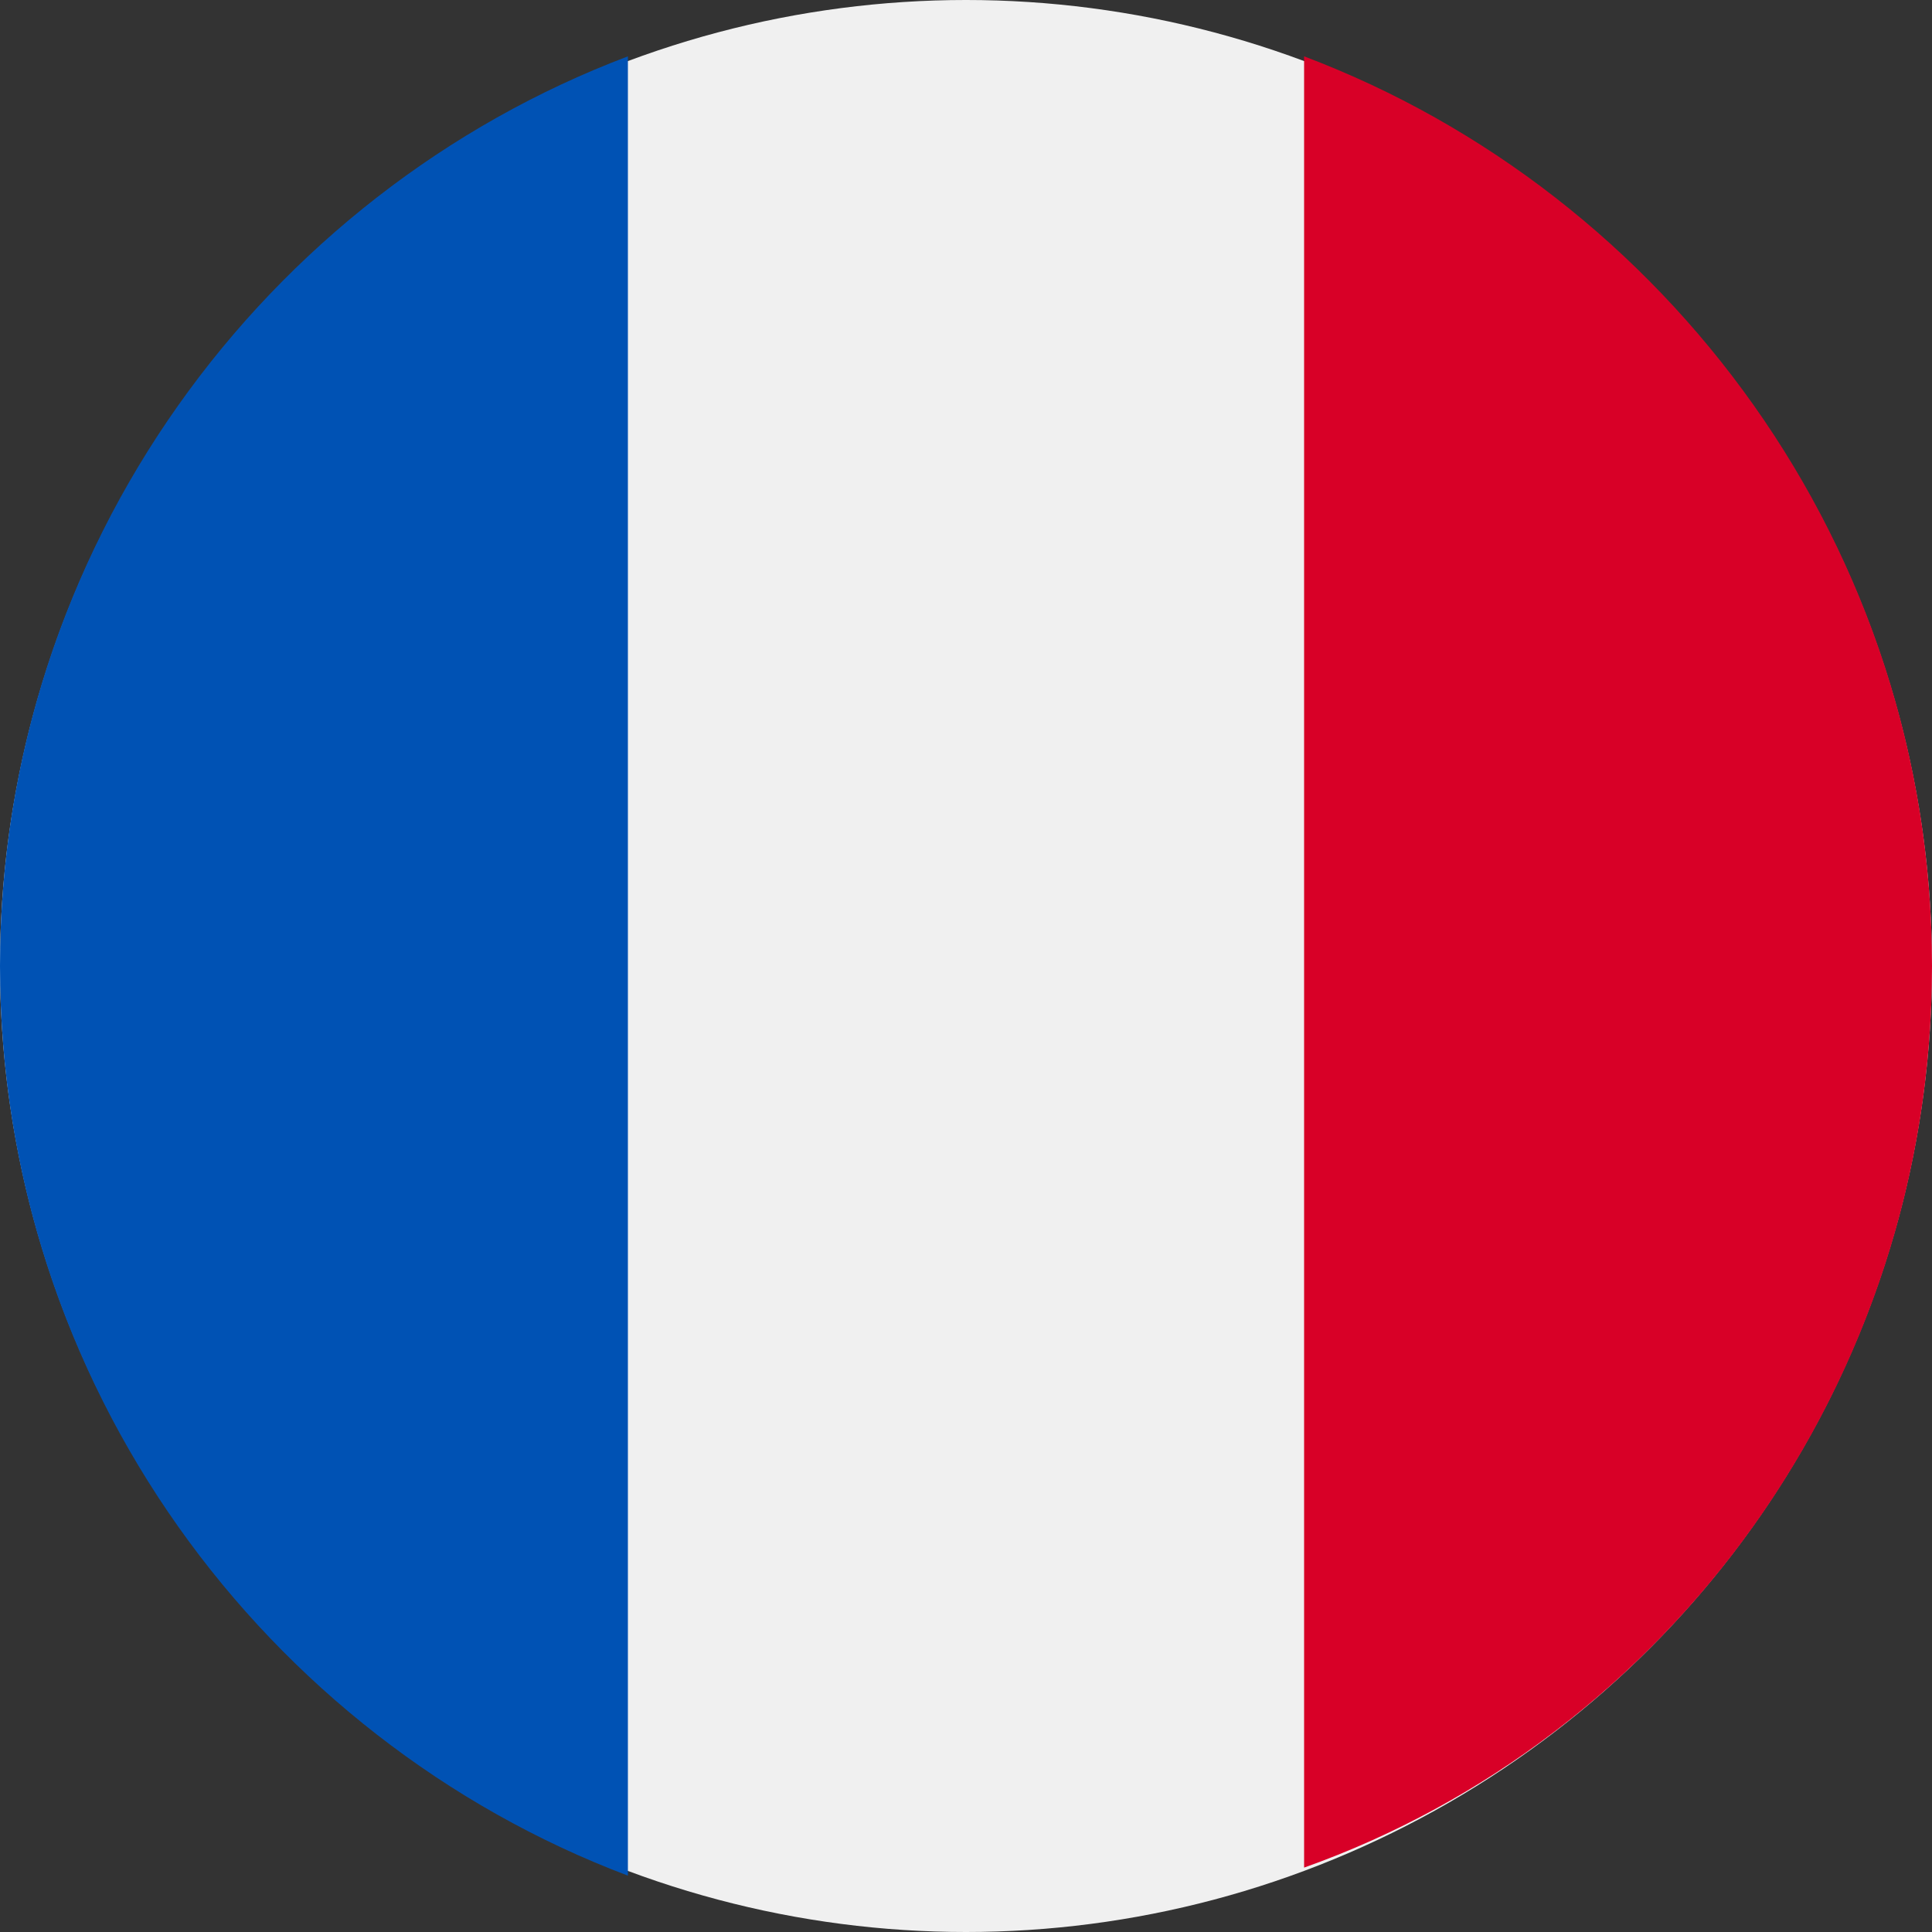
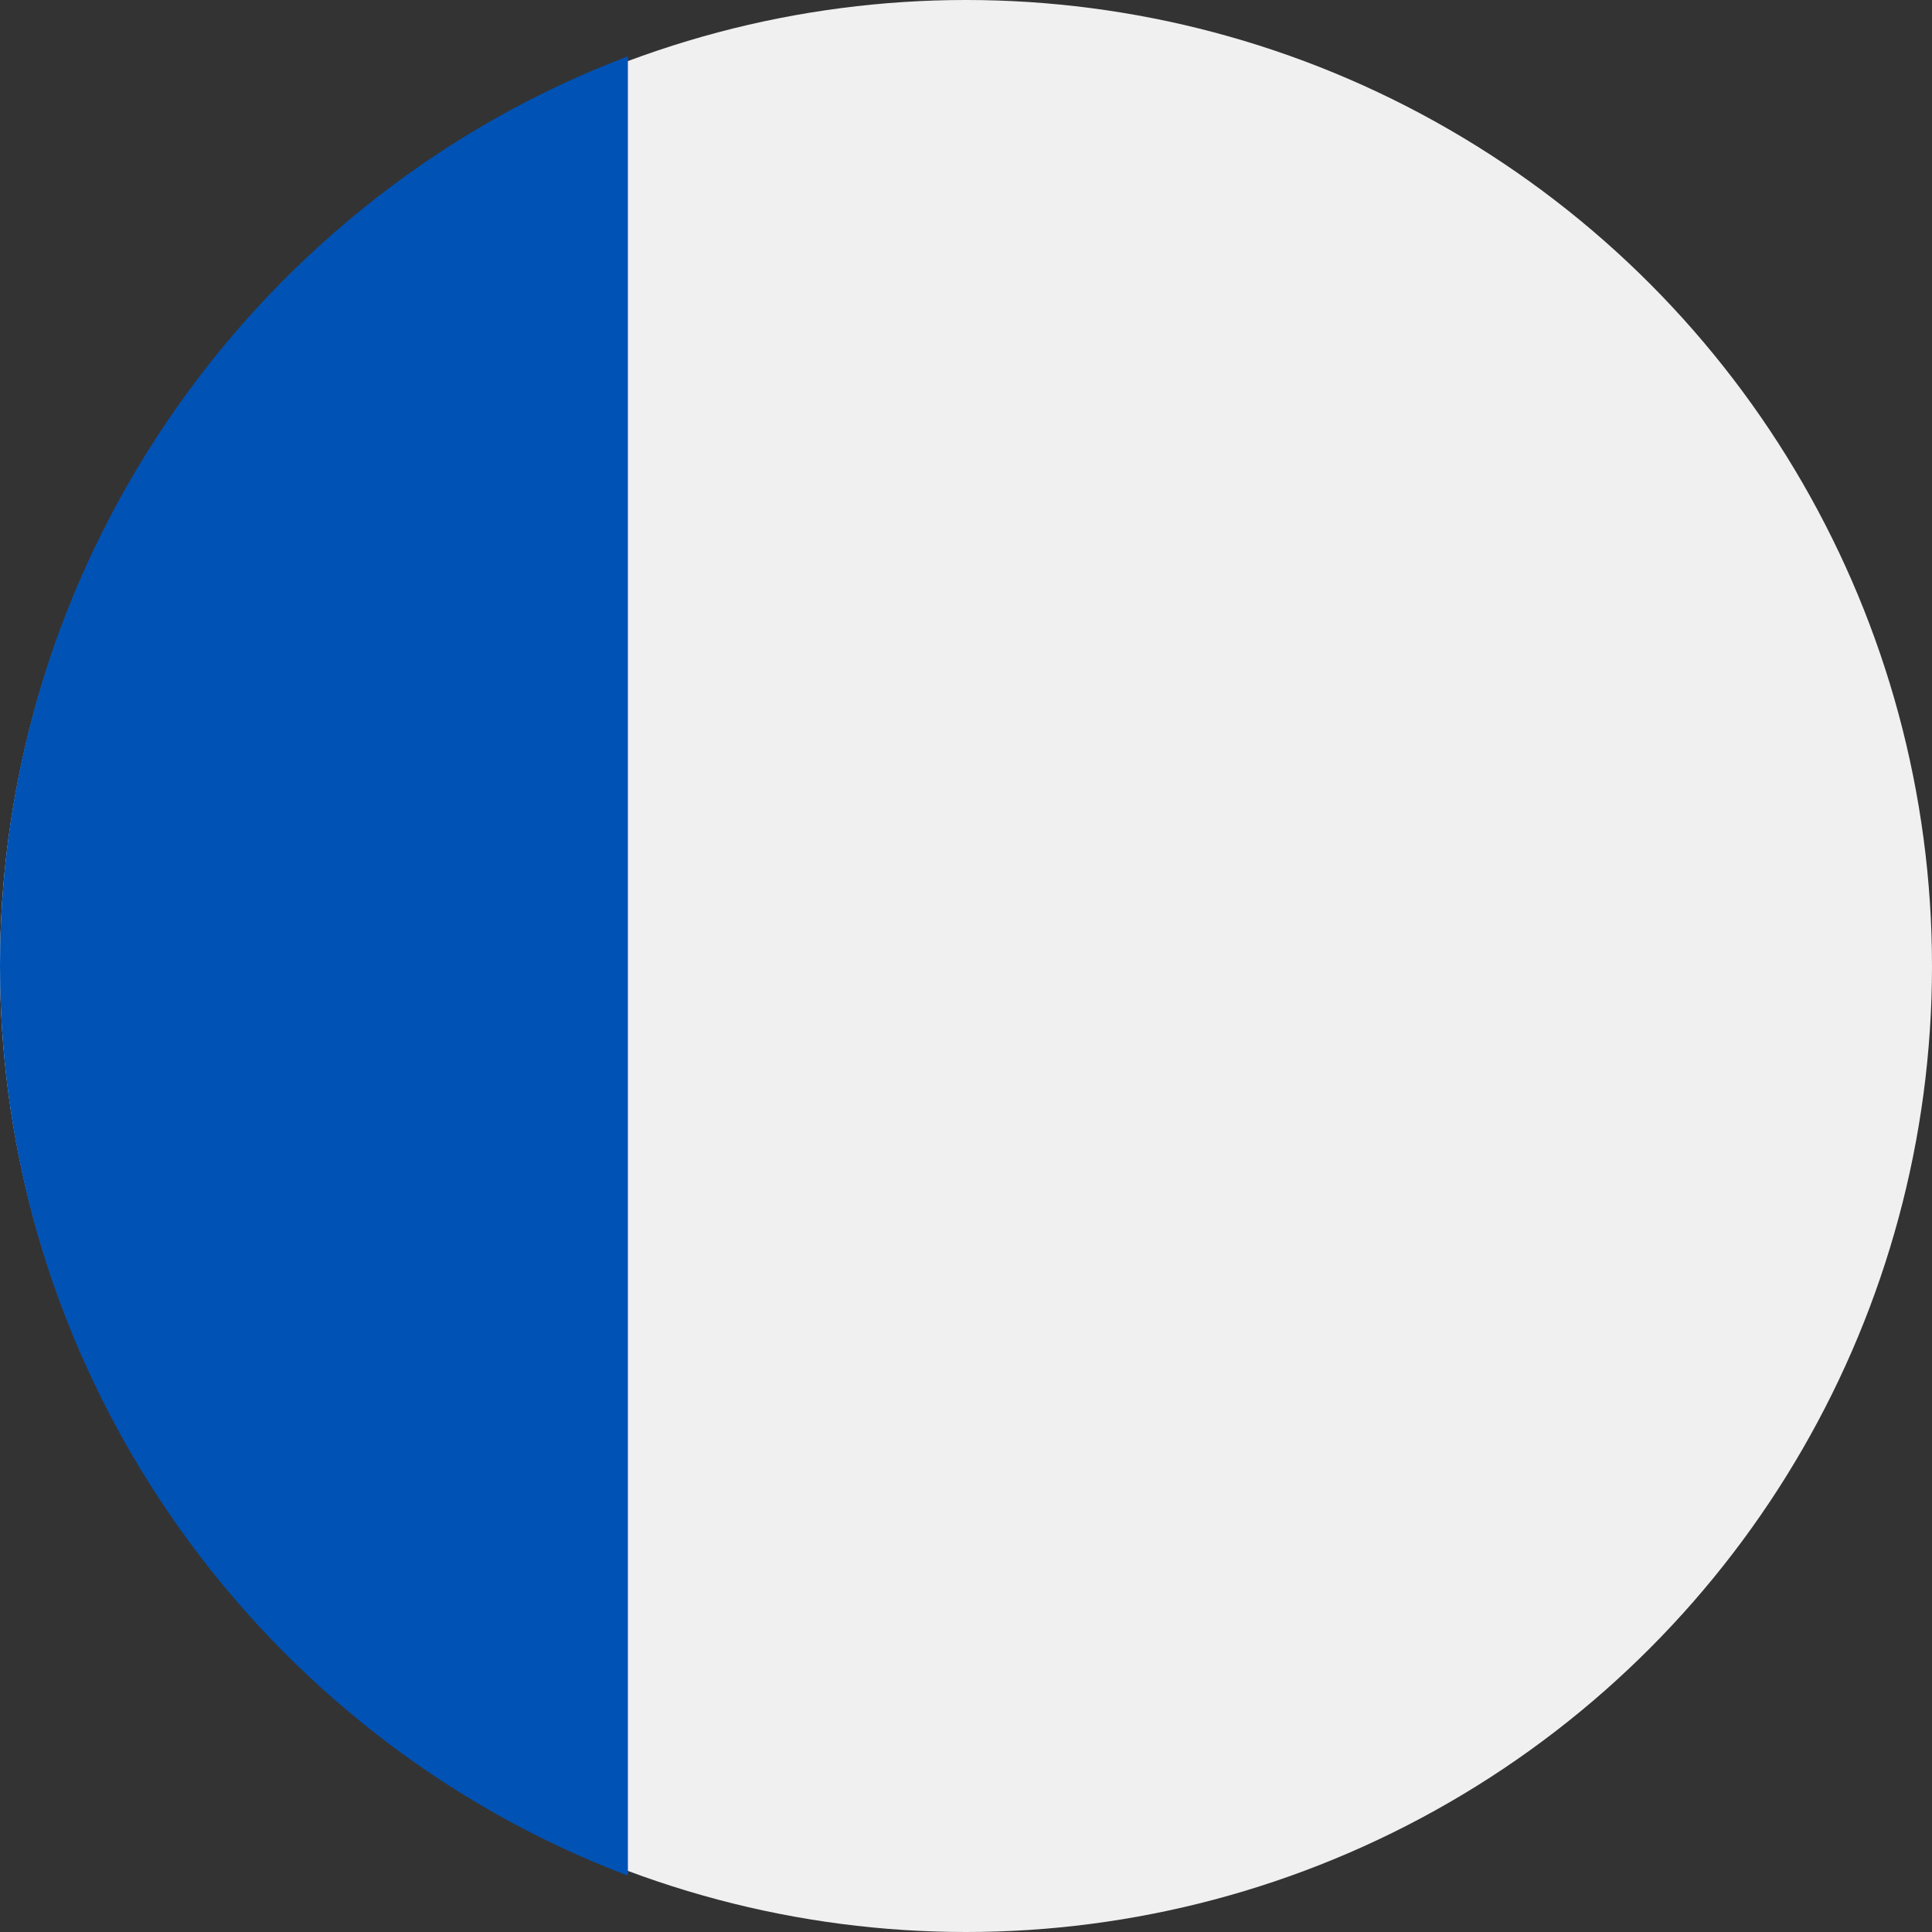
<svg xmlns="http://www.w3.org/2000/svg" version="1.1" id="Ebene_1" x="0px" y="0px" viewBox="0 0 24 24" width="100%" height="100%" style="enable-background:new 0 0 24 24;" xml:space="preserve">
  <rect x="0" y="0" width="24" height="24" fill="#333333" stroke="none" />
  <style type="text/css">
	.st0{fill:#F0F0F0;}
	.st1{fill:#D80027;}
	.st2{fill:#0052B4;}
</style>
  <g transform="translate(0 .5)">
    <circle class="st0" cx="12" cy="11.5" r="12" />
-     <path class="st1" d="M24,11.5c0-5.2-3.3-9.6-7.8-11.3v22.5C20.7,21.1,24,16.7,24,11.5z" />
    <path class="st2" d="M0,11.5c0,5.2,3.3,9.6,7.8,11.3V0.2C3.3,1.9,0,6.3,0,11.5z" />
  </g>
</svg>